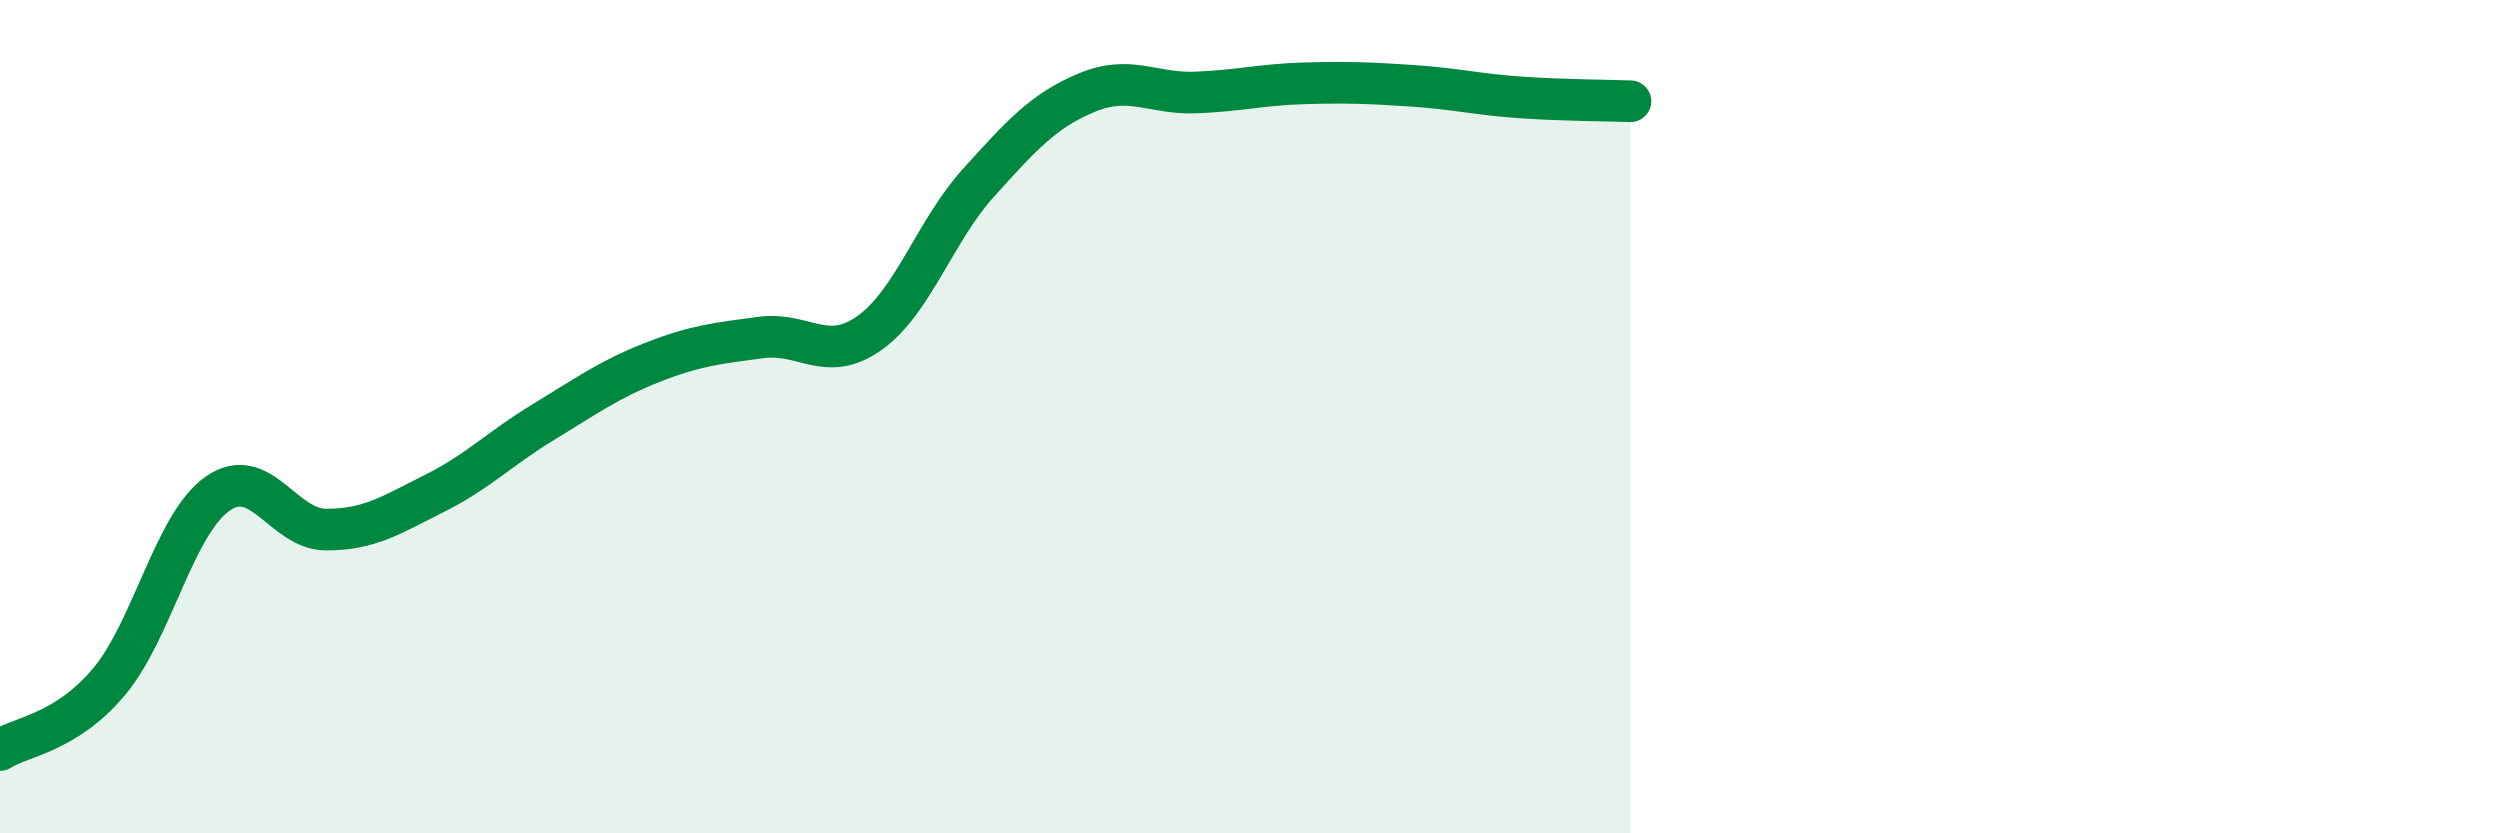
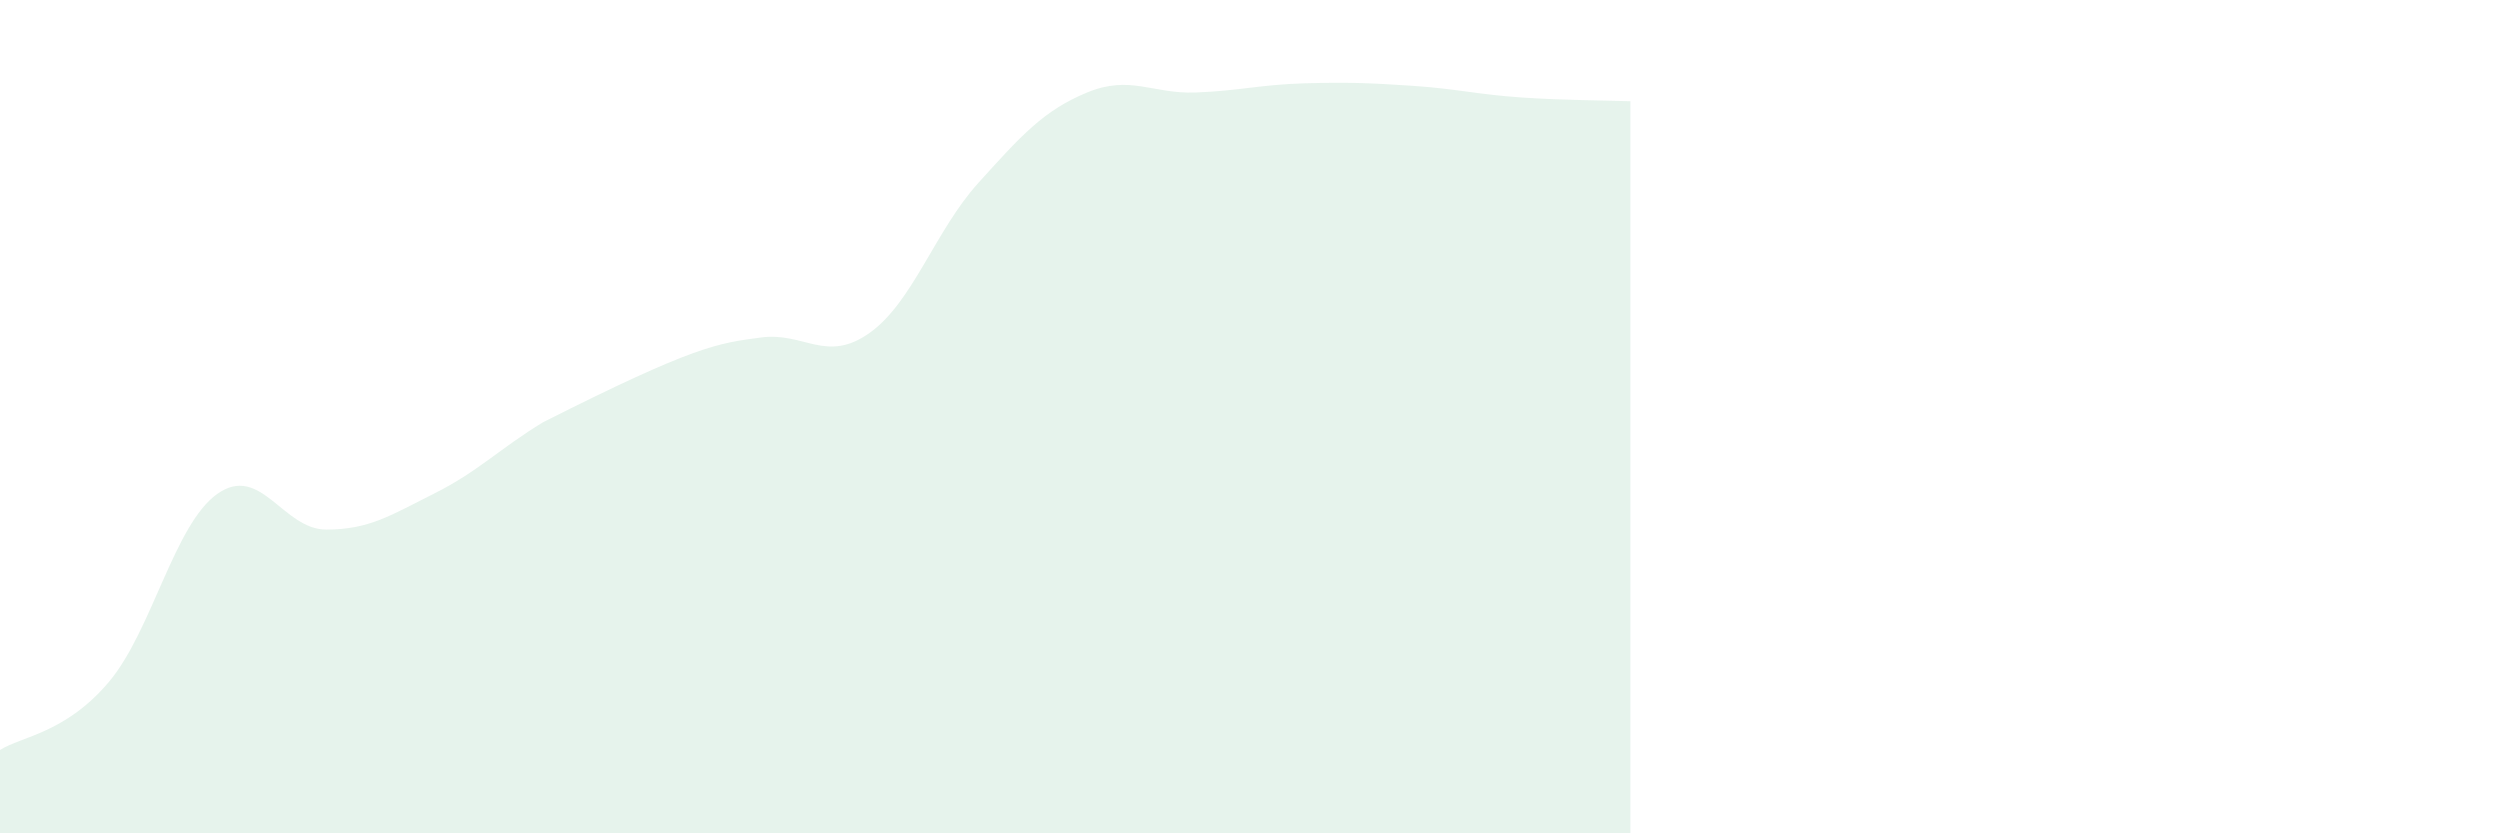
<svg xmlns="http://www.w3.org/2000/svg" width="60" height="20" viewBox="0 0 60 20">
-   <path d="M 0,18 C 0.52,17.67 1.57,17.6 2.61,16.37 C 3.65,15.14 4.18,12.58 5.22,11.85 C 6.26,11.12 6.79,12.71 7.83,12.71 C 8.87,12.71 9.39,12.36 10.43,11.84 C 11.47,11.32 12,10.76 13.04,10.13 C 14.08,9.5 14.61,9.11 15.65,8.7 C 16.69,8.29 17.22,8.24 18.26,8.1 C 19.3,7.96 19.83,8.73 20.87,7.99 C 21.91,7.25 22.44,5.54 23.48,4.39 C 24.52,3.24 25.05,2.65 26.09,2.22 C 27.13,1.79 27.66,2.26 28.7,2.22 C 29.74,2.18 30.26,2.03 31.3,2 C 32.34,1.97 32.87,1.99 33.91,2.06 C 34.95,2.13 35.48,2.27 36.52,2.34 C 37.56,2.41 38.61,2.41 39.13,2.43L39.13 20L0 20Z" fill="#008740" opacity="0.1" stroke-linecap="round" stroke-linejoin="round" />
-   <path d="M 0,18 C 0.52,17.67 1.57,17.6 2.61,16.37 C 3.65,15.14 4.18,12.58 5.22,11.85 C 6.26,11.12 6.79,12.71 7.83,12.71 C 8.87,12.71 9.39,12.36 10.43,11.84 C 11.47,11.32 12,10.76 13.04,10.13 C 14.08,9.5 14.61,9.11 15.65,8.7 C 16.69,8.29 17.22,8.24 18.26,8.1 C 19.3,7.96 19.83,8.73 20.87,7.99 C 21.91,7.25 22.44,5.54 23.48,4.39 C 24.52,3.24 25.05,2.65 26.09,2.22 C 27.13,1.79 27.66,2.26 28.7,2.22 C 29.74,2.18 30.26,2.03 31.3,2 C 32.34,1.97 32.87,1.99 33.91,2.06 C 34.95,2.13 35.48,2.27 36.52,2.34 C 37.56,2.41 38.61,2.41 39.13,2.43" stroke="#008740" stroke-width="1" fill="none" stroke-linecap="round" stroke-linejoin="round" />
+   <path d="M 0,18 C 0.52,17.67 1.57,17.6 2.61,16.37 C 3.65,15.14 4.18,12.58 5.22,11.85 C 6.26,11.12 6.79,12.71 7.83,12.71 C 8.87,12.71 9.39,12.36 10.43,11.84 C 11.47,11.32 12,10.76 13.04,10.13 C 16.69,8.29 17.22,8.24 18.26,8.1 C 19.3,7.96 19.83,8.73 20.87,7.99 C 21.91,7.25 22.44,5.54 23.48,4.39 C 24.52,3.24 25.05,2.65 26.09,2.22 C 27.13,1.79 27.66,2.26 28.7,2.22 C 29.74,2.18 30.26,2.03 31.3,2 C 32.34,1.97 32.87,1.99 33.91,2.06 C 34.95,2.13 35.48,2.27 36.52,2.34 C 37.56,2.41 38.61,2.41 39.13,2.43L39.13 20L0 20Z" fill="#008740" opacity="0.1" stroke-linecap="round" stroke-linejoin="round" />
</svg>